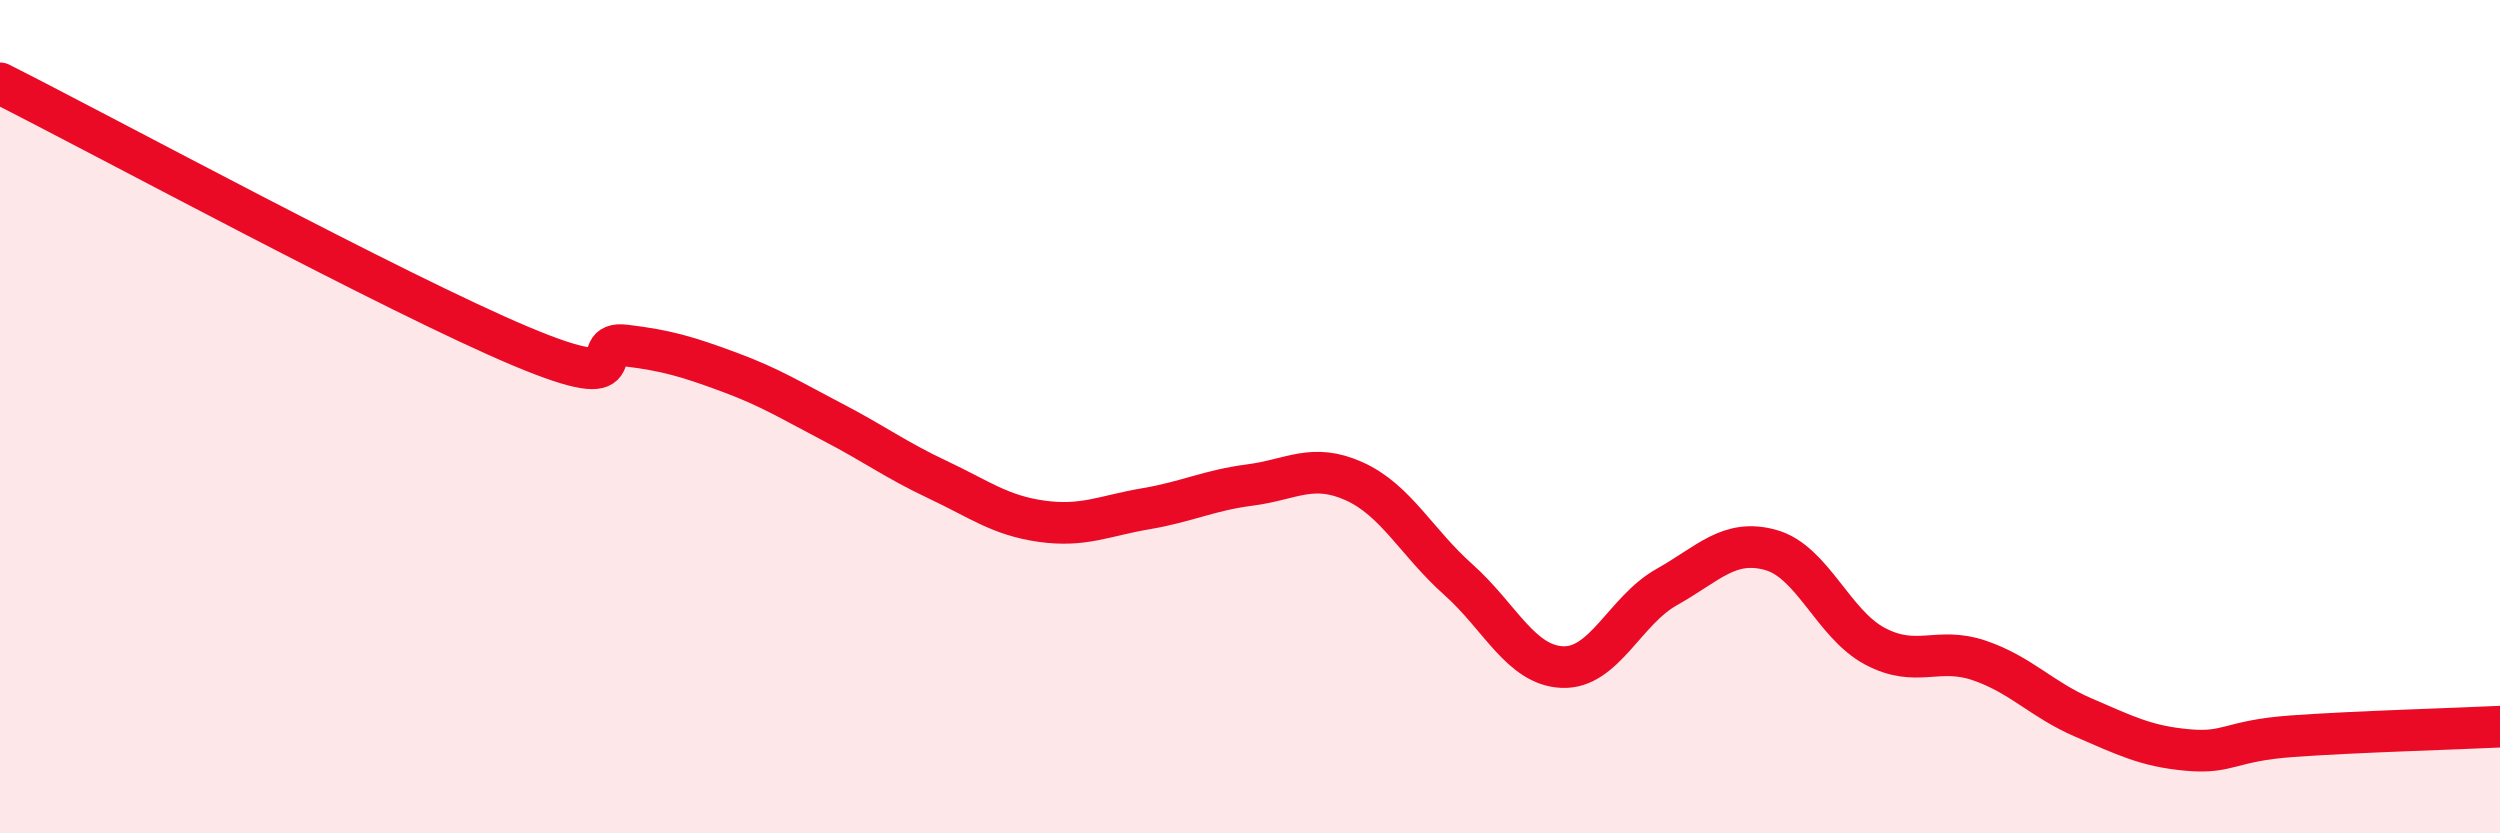
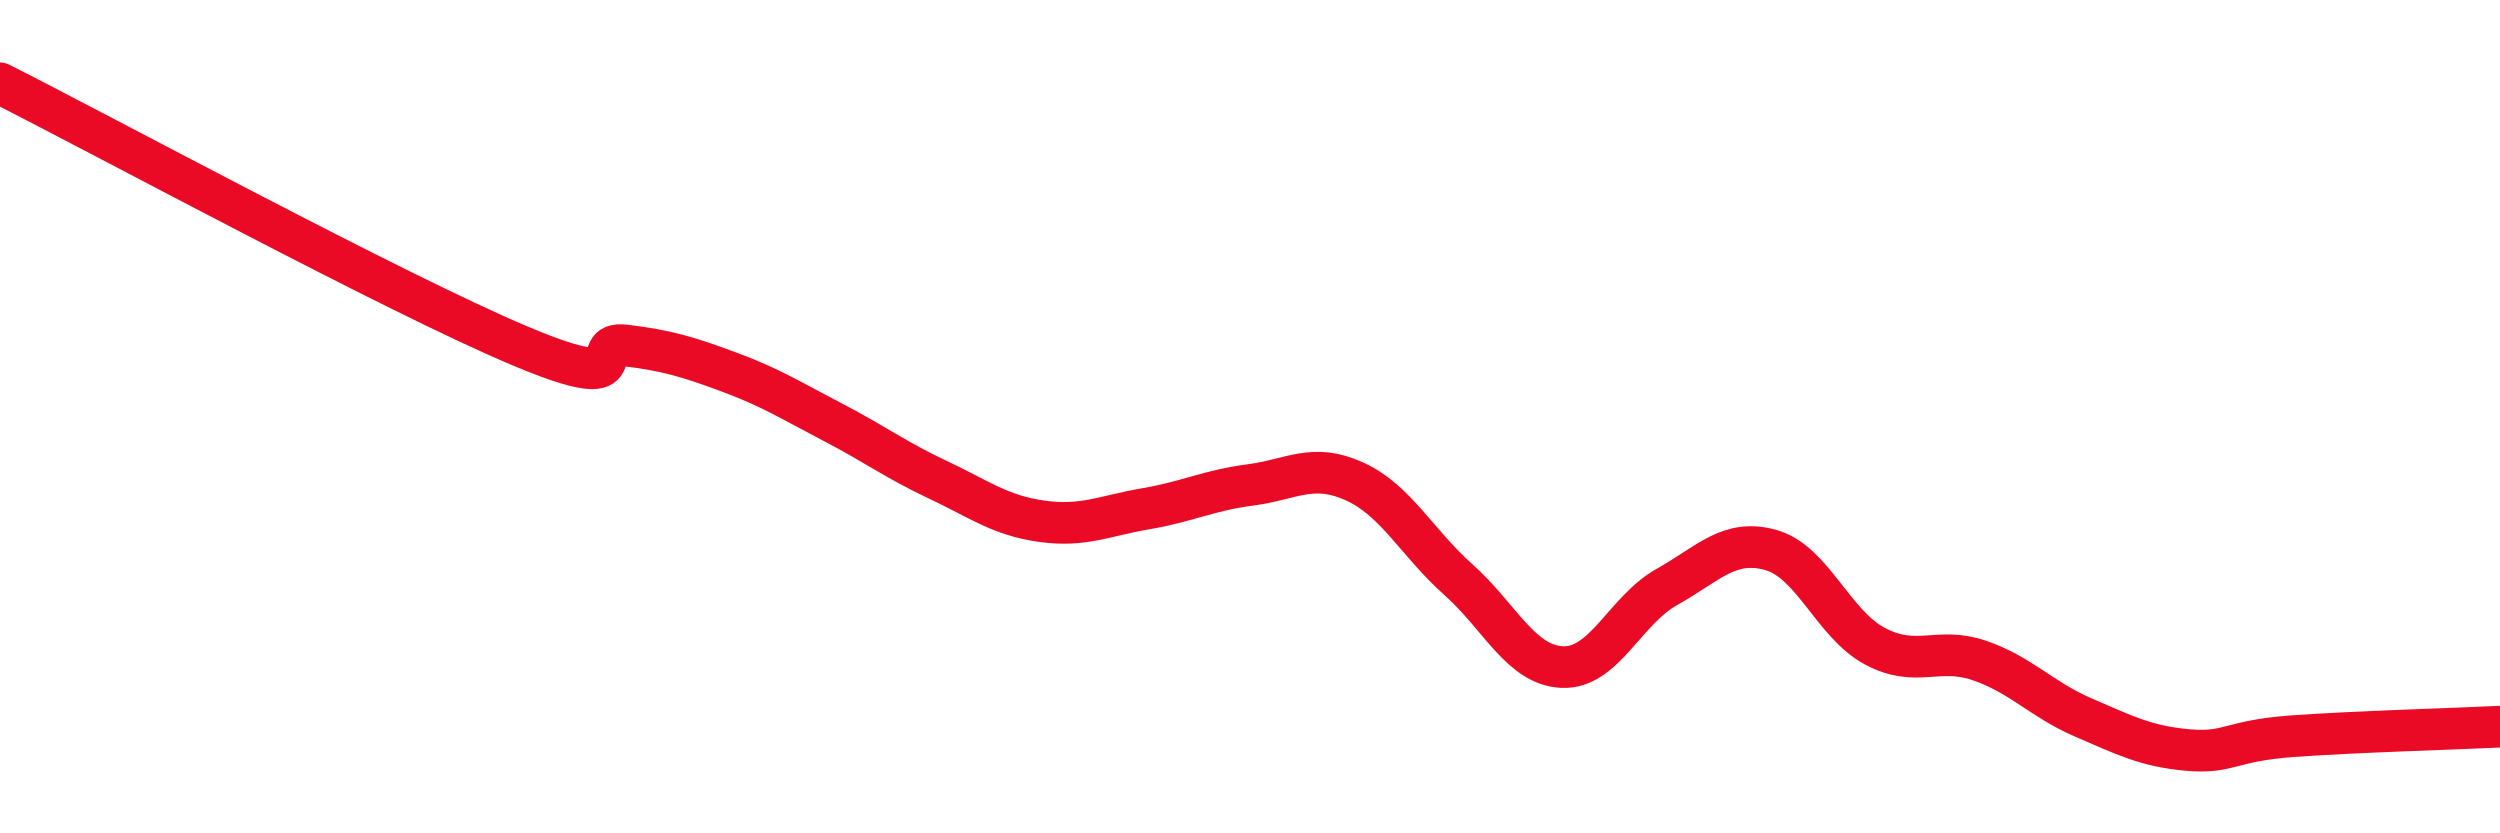
<svg xmlns="http://www.w3.org/2000/svg" width="60" height="20" viewBox="0 0 60 20">
-   <path d="M 0,2 C 2.5,3.26 9.5,7.05 12.5,8.31 C 15.5,9.57 14,8.17 15,8.29 C 16,8.41 16.5,8.56 17.5,8.93 C 18.5,9.3 19,9.62 20,10.14 C 21,10.66 21.5,11.04 22.5,11.51 C 23.5,11.98 24,12.37 25,12.51 C 26,12.65 26.5,12.38 27.5,12.21 C 28.5,12.04 29,11.77 30,11.64 C 31,11.51 31.5,11.1 32.5,11.55 C 33.5,12 34,13.02 35,13.91 C 36,14.8 36.5,15.97 37.5,16.01 C 38.5,16.05 39,14.65 40,14.09 C 41,13.53 41.5,12.92 42.5,13.2 C 43.5,13.48 44,14.98 45,15.51 C 46,16.04 46.5,15.51 47.5,15.85 C 48.5,16.19 49,16.79 50,17.22 C 51,17.65 51.5,17.91 52.5,18 C 53.5,18.09 53.5,17.78 55,17.67 C 56.5,17.56 59,17.49 60,17.44L60 20L0 20Z" fill="#EB0A25" opacity="0.1" stroke-linecap="round" stroke-linejoin="round" />
  <path d="M 0,2 C 2.5,3.26 9.5,7.05 12.5,8.31 C 15.5,9.57 14,8.17 15,8.29 C 16,8.41 16.5,8.56 17.5,8.93 C 18.5,9.3 19,9.62 20,10.14 C 21,10.66 21.5,11.04 22.5,11.51 C 23.5,11.98 24,12.37 25,12.51 C 26,12.65 26.5,12.38 27.5,12.21 C 28.5,12.04 29,11.77 30,11.64 C 31,11.51 31.5,11.1 32.5,11.55 C 33.5,12 34,13.02 35,13.91 C 36,14.8 36.5,15.97 37.5,16.01 C 38.5,16.05 39,14.65 40,14.09 C 41,13.53 41.5,12.92 42.5,13.2 C 43.5,13.48 44,14.98 45,15.51 C 46,16.04 46.5,15.51 47.5,15.85 C 48.5,16.19 49,16.79 50,17.22 C 51,17.65 51.5,17.91 52.5,18 C 53.5,18.09 53.5,17.78 55,17.67 C 56.5,17.56 59,17.49 60,17.44" stroke="#EB0A25" stroke-width="1" fill="none" stroke-linecap="round" stroke-linejoin="round" />
</svg>